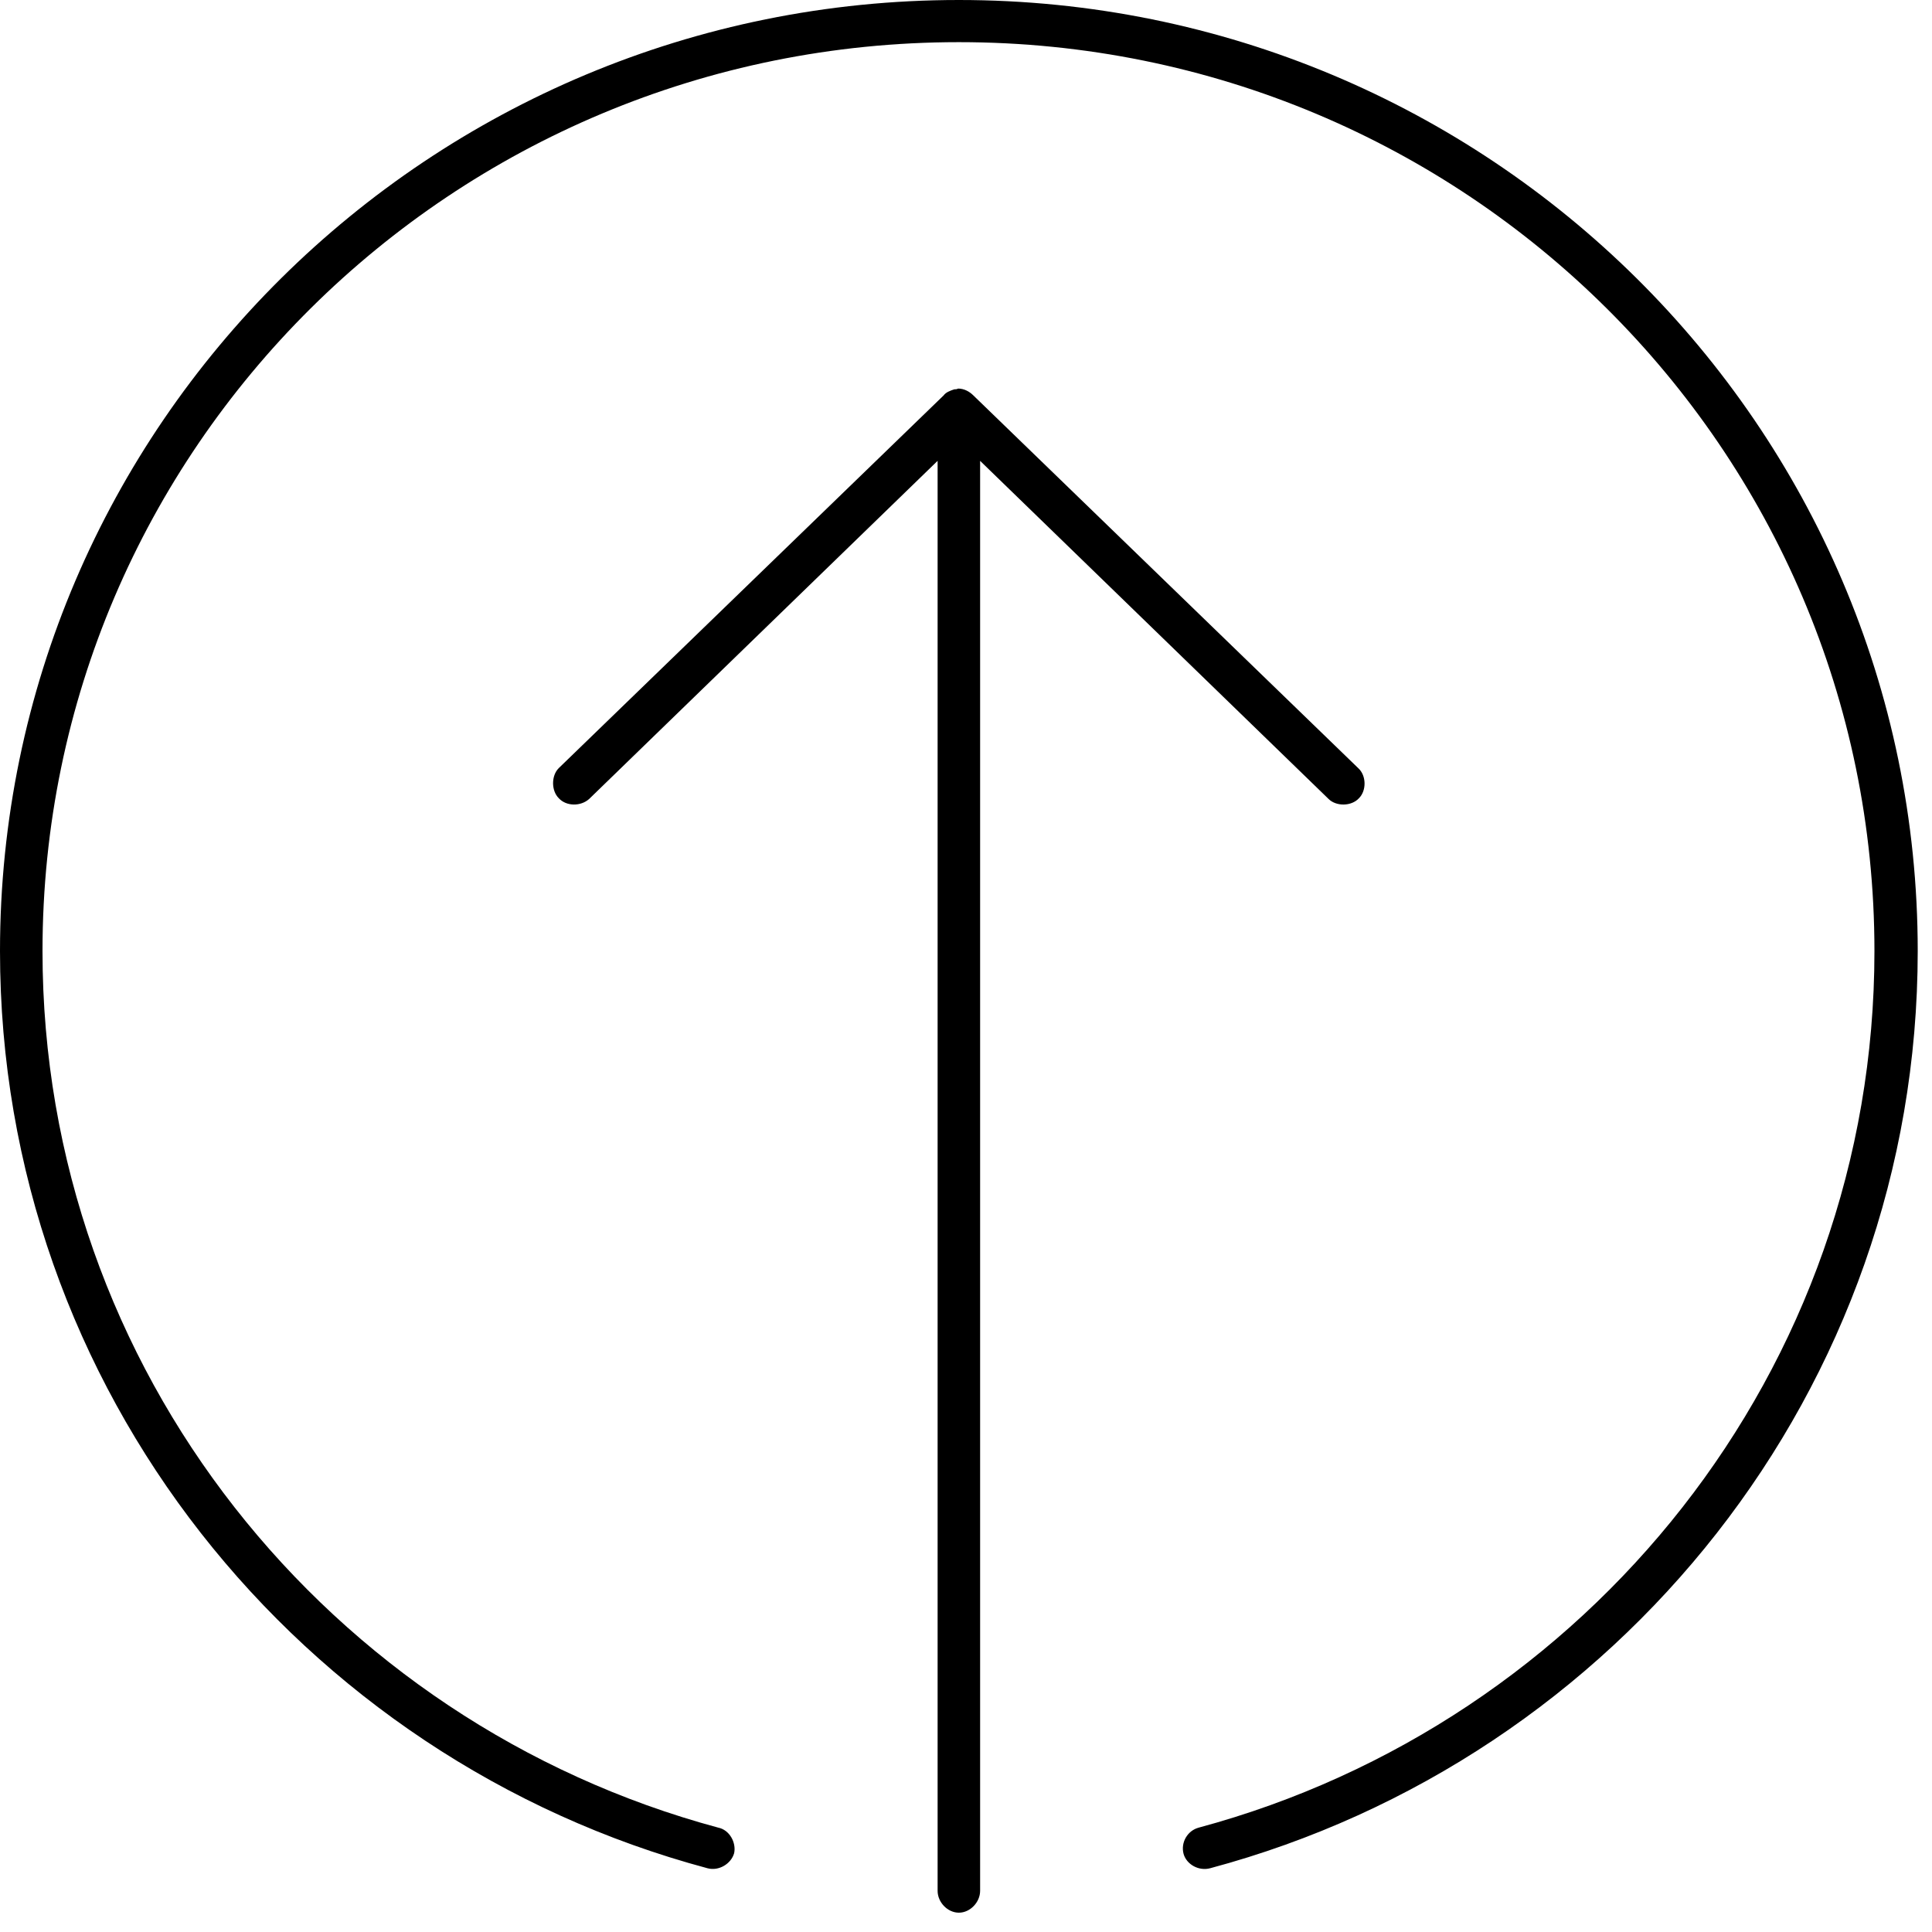
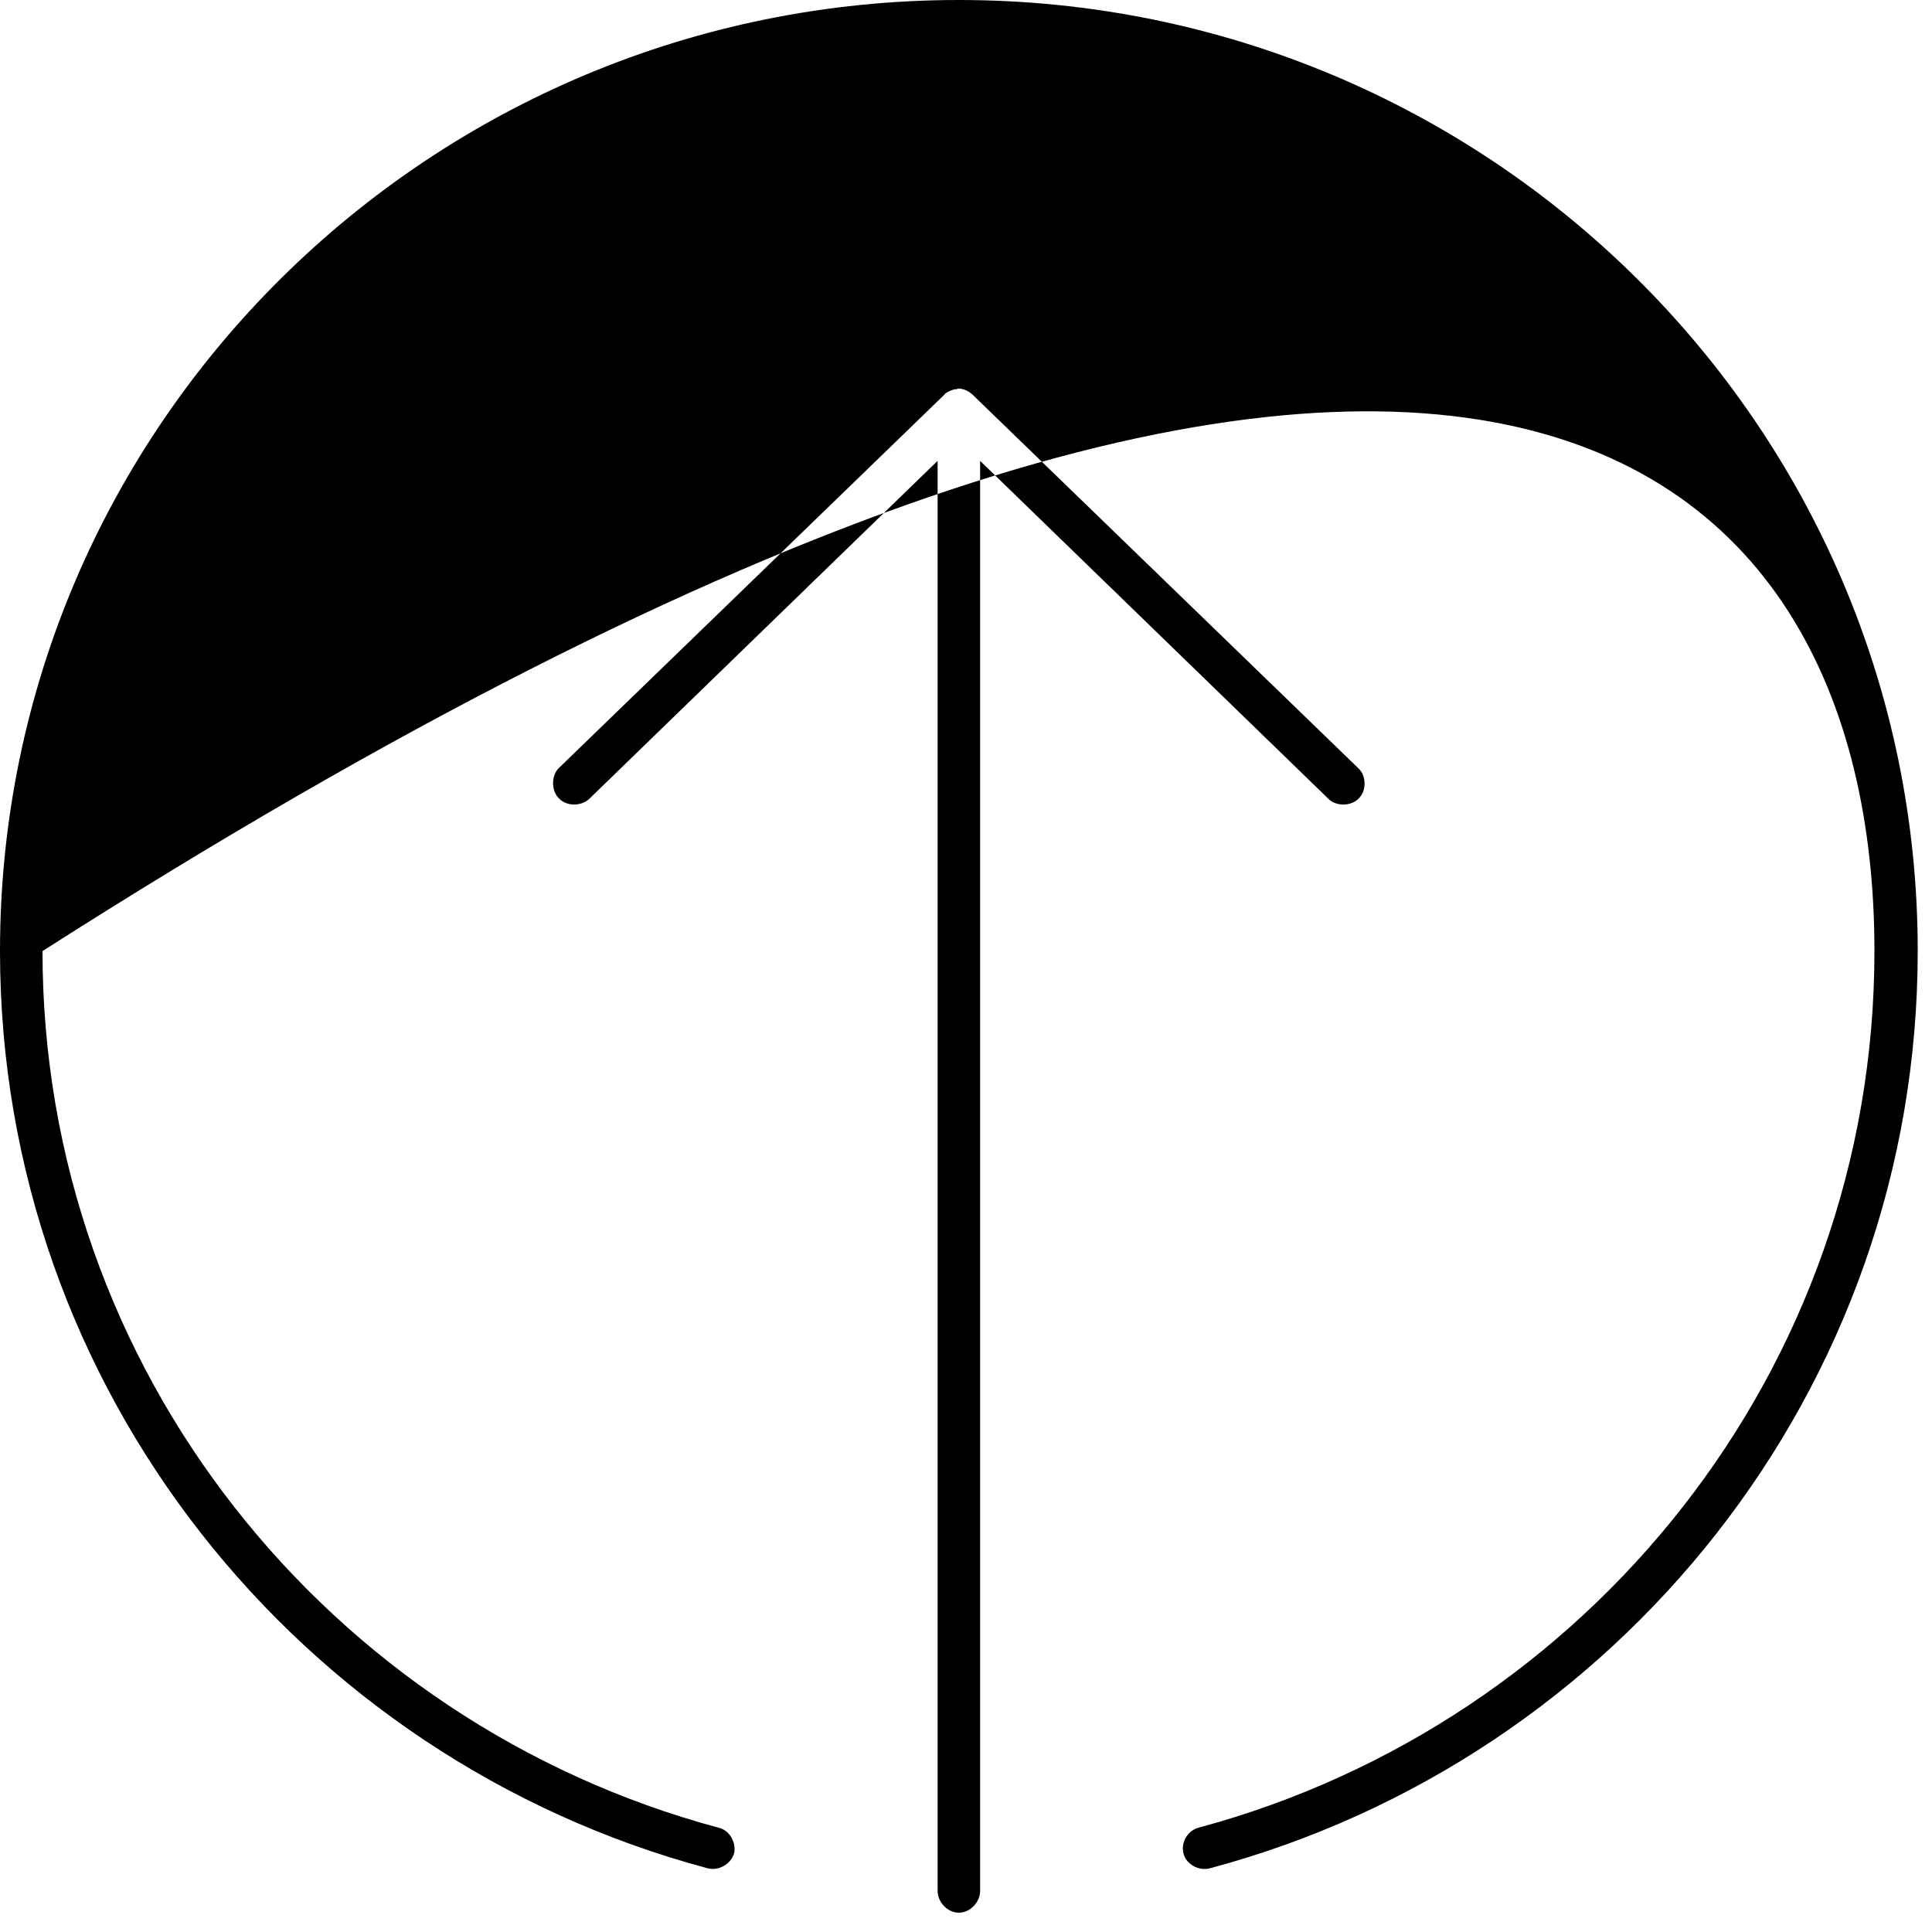
<svg xmlns="http://www.w3.org/2000/svg" width="72px" height="72px" viewBox="0 0 72 72" version="1.1">
  <title>noun_94984_cc</title>
  <desc>Created with Sketch.</desc>
  <defs />
  <g id="Page-1" stroke="none" stroke-width="1" fill="none" fill-rule="evenodd">
    <g id="noun_94984_cc" fill="#000000">
-       <path d="M35.734,0 C16.014,0 0,15.856 0,35.444 C0,51.777 11.176,65.556 26.369,69.625 C26.793,69.737 27.246,69.457 27.359,69.064 C27.444,68.67 27.189,68.194 26.765,68.11 C12.279,64.209 1.584,51.075 1.584,35.444 C1.584,16.726 16.862,1.571 35.734,1.571 C54.605,1.571 69.855,16.725 69.855,35.444 C69.855,51.075 59.162,64.209 44.675,68.11 C44.249,68.222 43.995,68.671 44.109,69.091 C44.222,69.485 44.675,69.737 45.099,69.624 C60.292,65.556 71.468,51.776 71.468,35.443 C71.468,15.856 55.455,0 35.734,0 L35.734,0 L35.734,0 Z M35.706,14.481 C35.649,14.509 35.621,14.509 35.564,14.509 C35.394,14.565 35.252,14.621 35.168,14.734 L20.824,28.625 C20.541,28.905 20.541,29.467 20.824,29.747 C21.107,30.056 21.644,30.056 21.956,29.775 L34.942,17.174 L34.942,70.467 C34.942,70.888 35.31,71.28 35.734,71.28 C36.158,71.28 36.526,70.887 36.526,70.467 L36.526,17.175 L49.513,29.776 C49.796,30.056 50.361,30.056 50.644,29.748 C50.927,29.468 50.927,28.906 50.617,28.626 L36.271,14.733 C36.13,14.593 35.932,14.481 35.706,14.481 L35.706,14.481 L35.706,14.481 Z" id="Shape" />
+       <path d="M35.734,0 C16.014,0 0,15.856 0,35.444 C0,51.777 11.176,65.556 26.369,69.625 C26.793,69.737 27.246,69.457 27.359,69.064 C27.444,68.67 27.189,68.194 26.765,68.11 C12.279,64.209 1.584,51.075 1.584,35.444 C54.605,1.571 69.855,16.725 69.855,35.444 C69.855,51.075 59.162,64.209 44.675,68.11 C44.249,68.222 43.995,68.671 44.109,69.091 C44.222,69.485 44.675,69.737 45.099,69.624 C60.292,65.556 71.468,51.776 71.468,35.443 C71.468,15.856 55.455,0 35.734,0 L35.734,0 L35.734,0 Z M35.706,14.481 C35.649,14.509 35.621,14.509 35.564,14.509 C35.394,14.565 35.252,14.621 35.168,14.734 L20.824,28.625 C20.541,28.905 20.541,29.467 20.824,29.747 C21.107,30.056 21.644,30.056 21.956,29.775 L34.942,17.174 L34.942,70.467 C34.942,70.888 35.31,71.28 35.734,71.28 C36.158,71.28 36.526,70.887 36.526,70.467 L36.526,17.175 L49.513,29.776 C49.796,30.056 50.361,30.056 50.644,29.748 C50.927,29.468 50.927,28.906 50.617,28.626 L36.271,14.733 C36.13,14.593 35.932,14.481 35.706,14.481 L35.706,14.481 L35.706,14.481 Z" id="Shape" />
    </g>
  </g>
</svg>